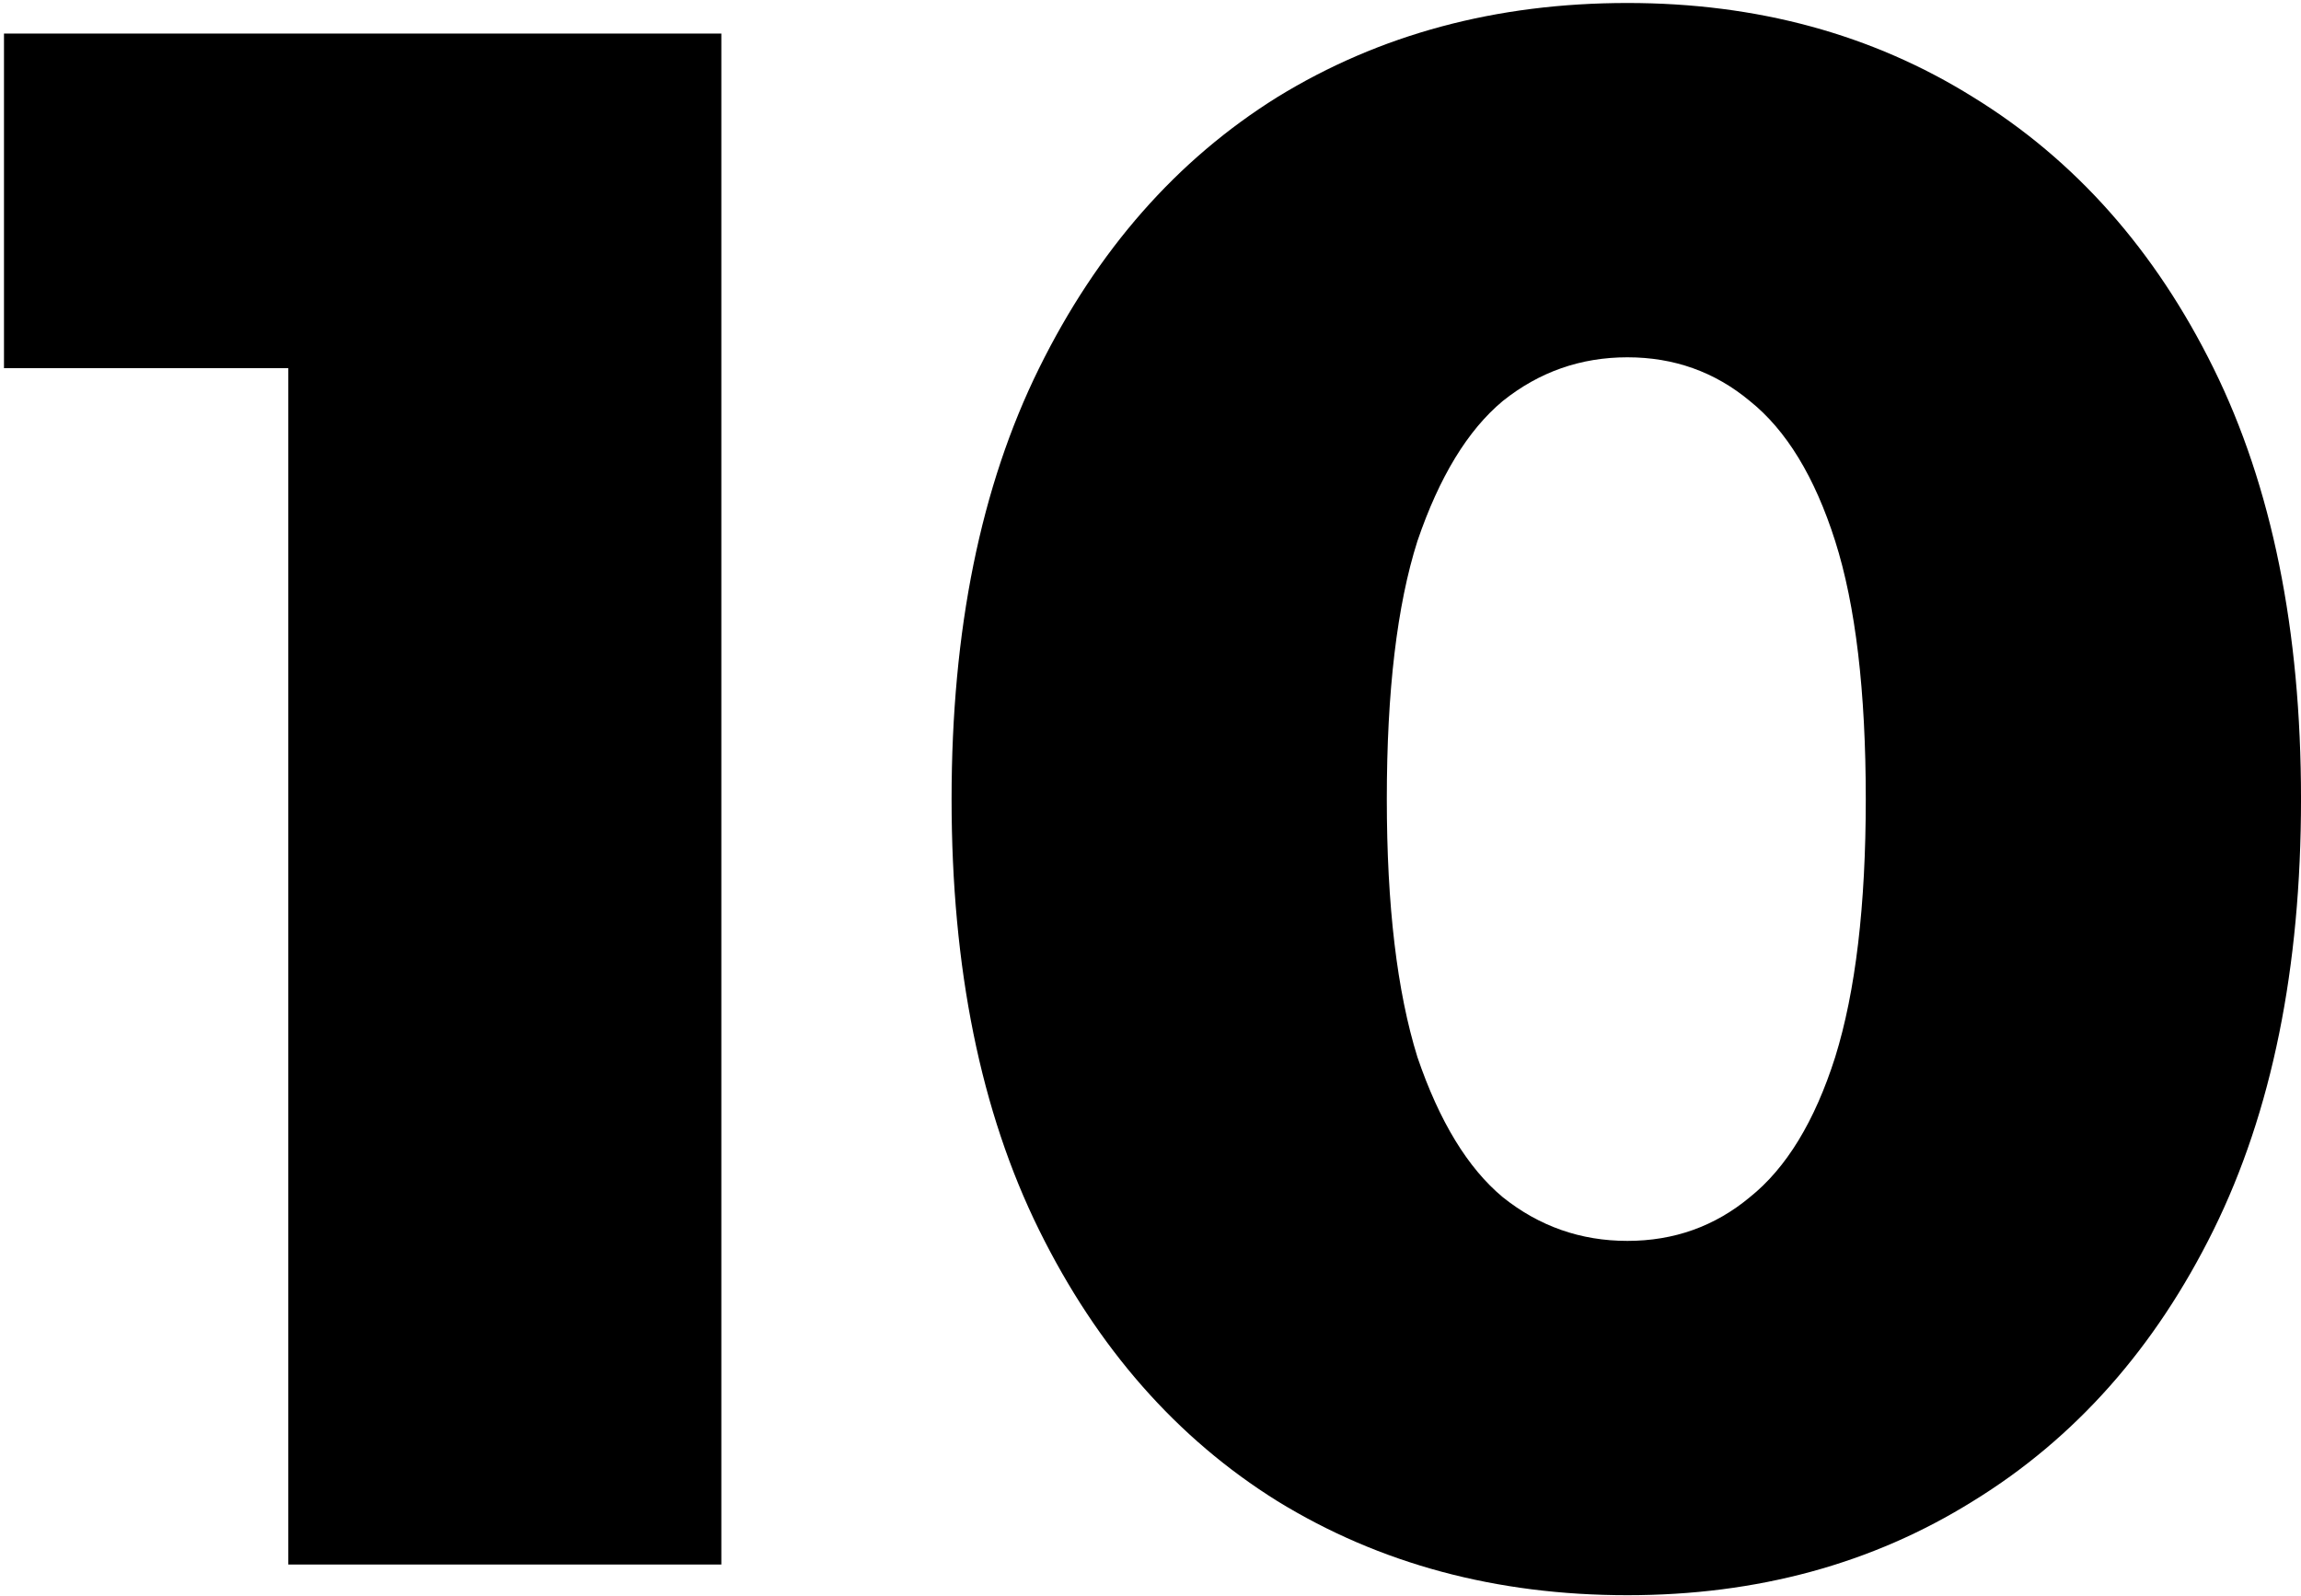
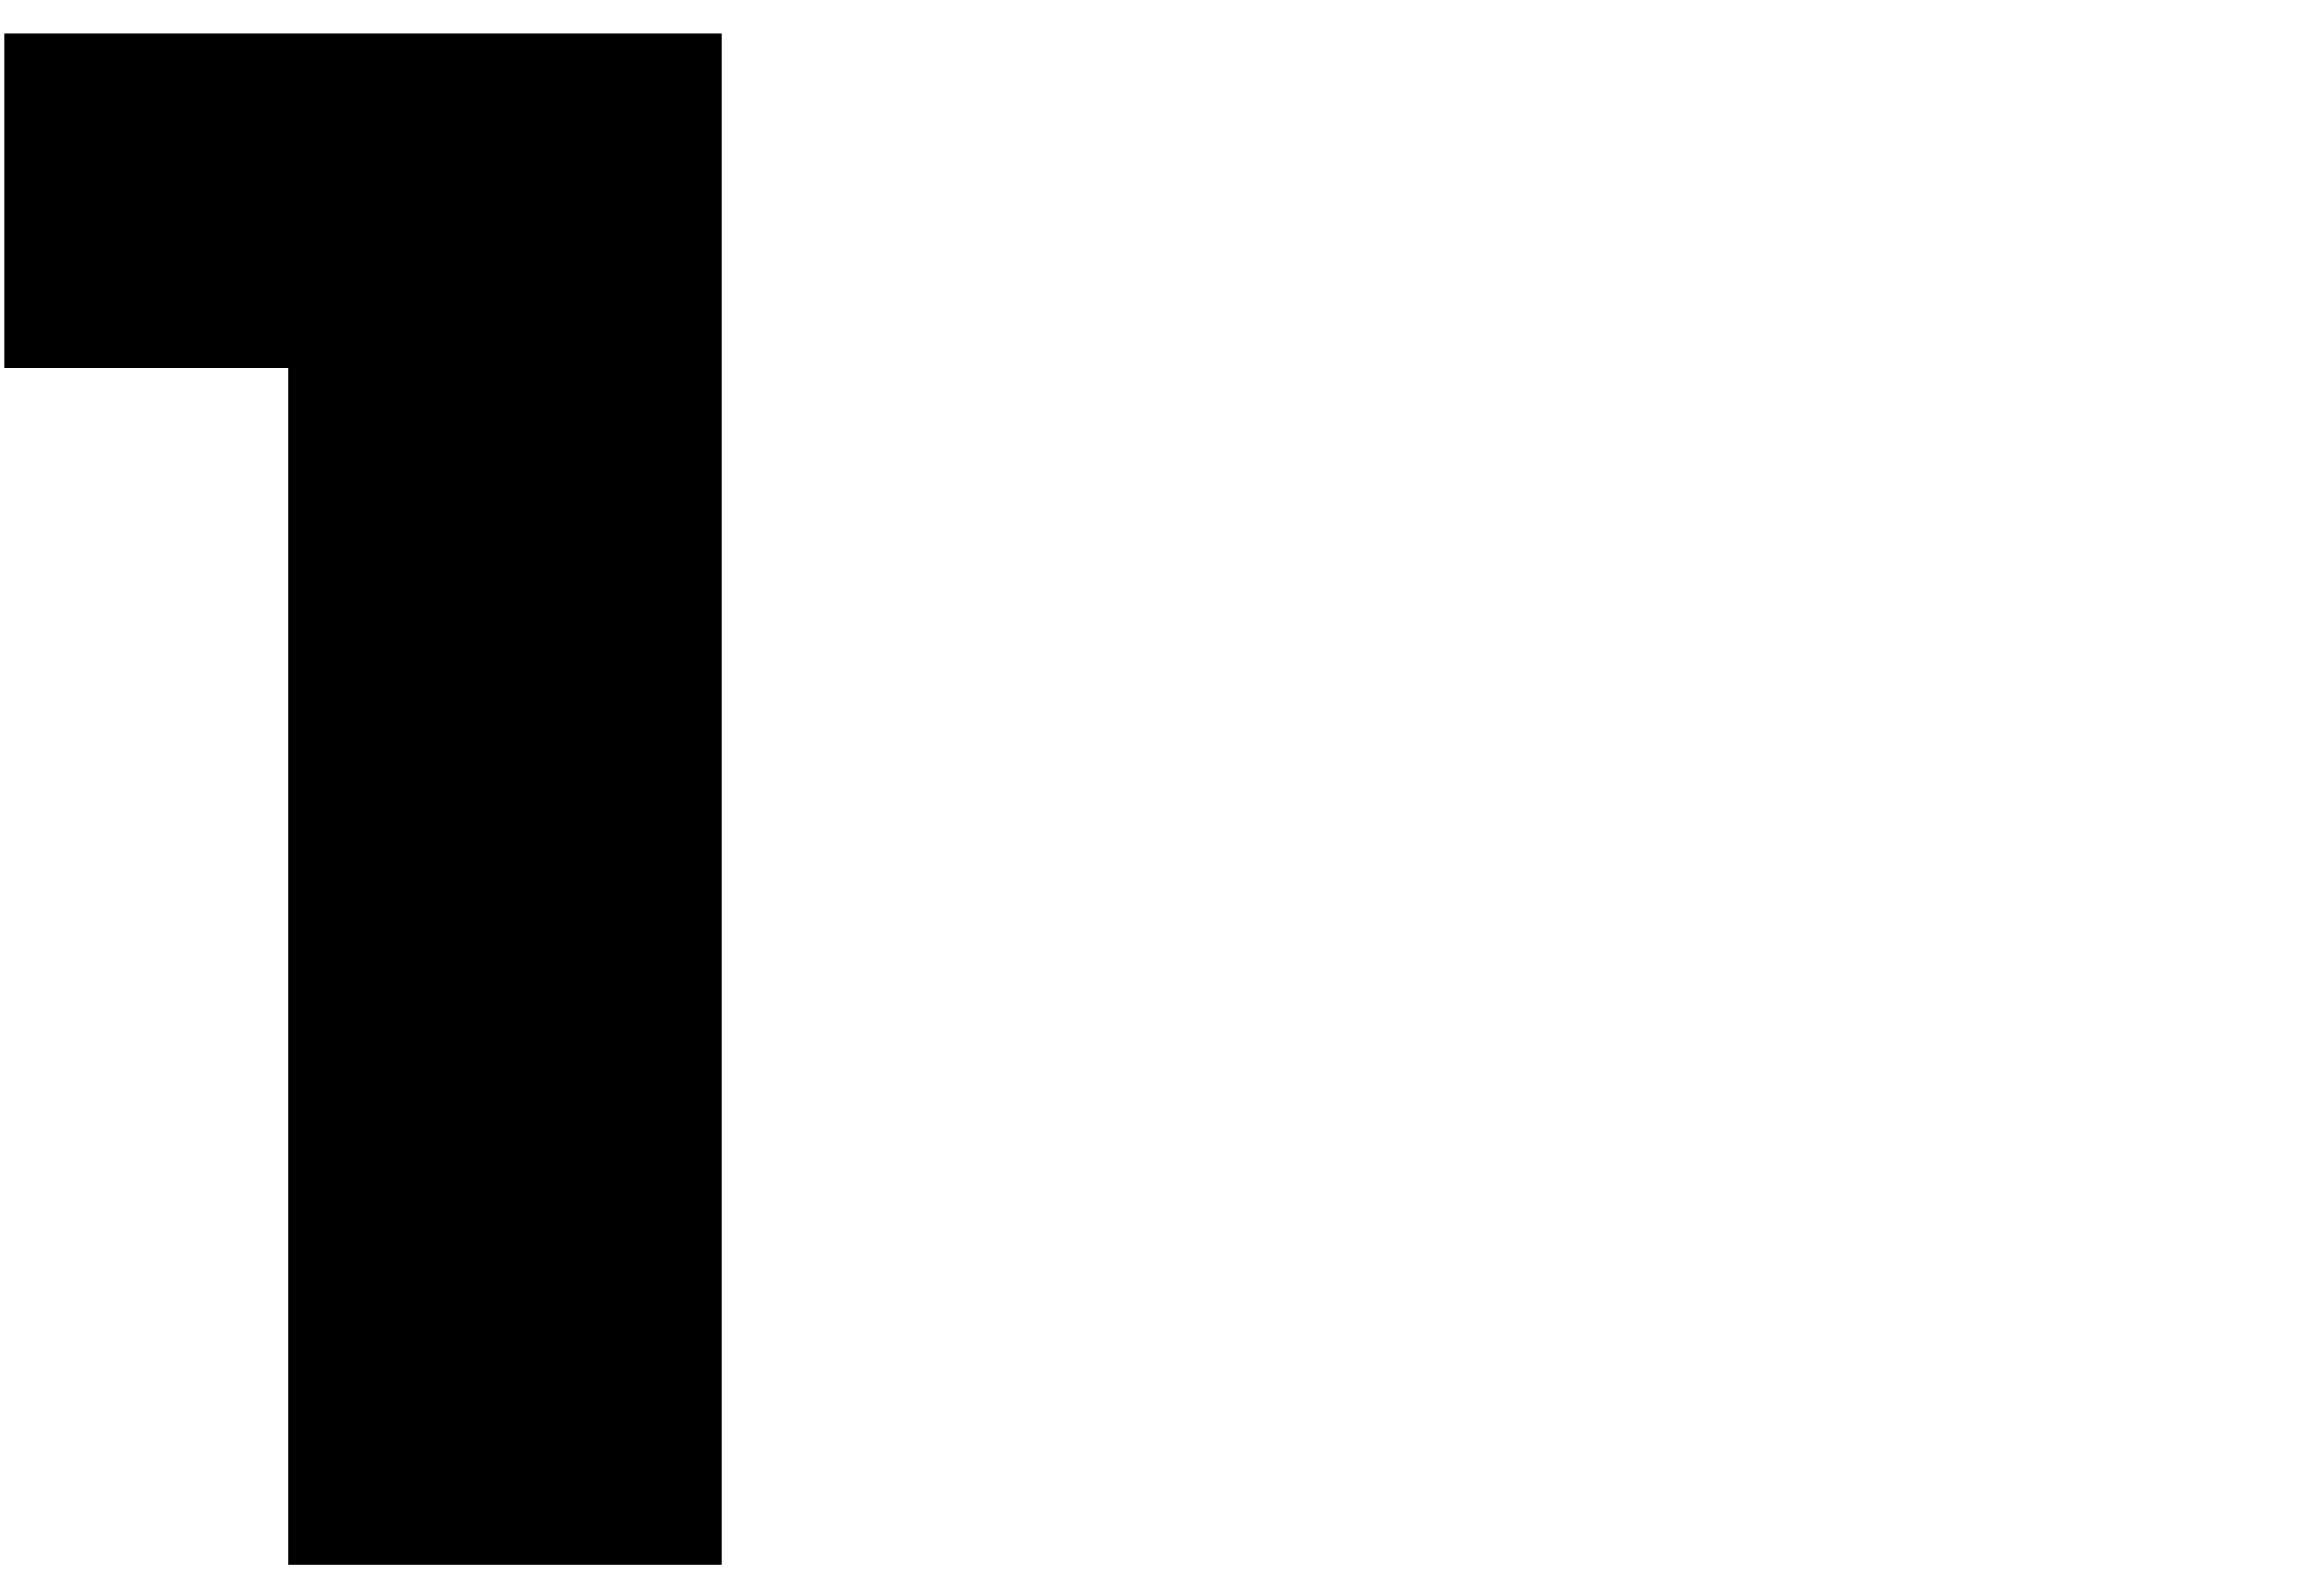
<svg xmlns="http://www.w3.org/2000/svg" width="349" height="242" viewBox="0 0 349 242" fill="none">
-   <path d="M246.832 241.946C226.929 241.946 209.237 237.191 193.756 227.682C178.497 218.172 166.445 204.461 157.599 186.548C148.753 168.635 144.33 146.852 144.33 121.199C144.33 95.546 148.753 73.763 157.599 55.85C166.445 37.938 178.497 24.226 193.756 14.717C209.237 5.208 226.929 0.453 246.832 0.453C266.514 0.453 283.984 5.208 299.244 14.717C314.724 24.226 326.887 37.938 335.733 55.85C344.579 73.763 349.002 95.546 349.002 121.199C349.002 146.852 344.579 168.635 335.733 186.548C326.887 204.461 314.724 218.172 299.244 227.682C283.984 237.191 266.514 241.946 246.832 241.946ZM246.832 188.207C253.908 188.207 260.101 185.996 265.408 181.573C270.937 177.15 275.249 170.073 278.345 160.342C281.441 150.391 282.989 137.343 282.989 121.199C282.989 104.835 281.441 91.787 278.345 82.056C275.249 72.326 270.937 65.249 265.408 60.826C260.101 56.403 253.908 54.192 246.832 54.192C239.755 54.192 233.452 56.403 227.924 60.826C222.616 65.249 218.304 72.326 214.987 82.056C211.89 91.787 210.342 104.835 210.342 121.199C210.342 137.343 211.89 150.391 214.987 160.342C218.304 170.073 222.616 177.15 227.924 181.573C233.452 185.996 239.755 188.207 246.832 188.207Z" fill="black" />
  <path d="M43.727 237.29V28.638L71.924 55.839H0.604V5.086H109.408V237.29H43.727Z" fill="black" />
</svg>